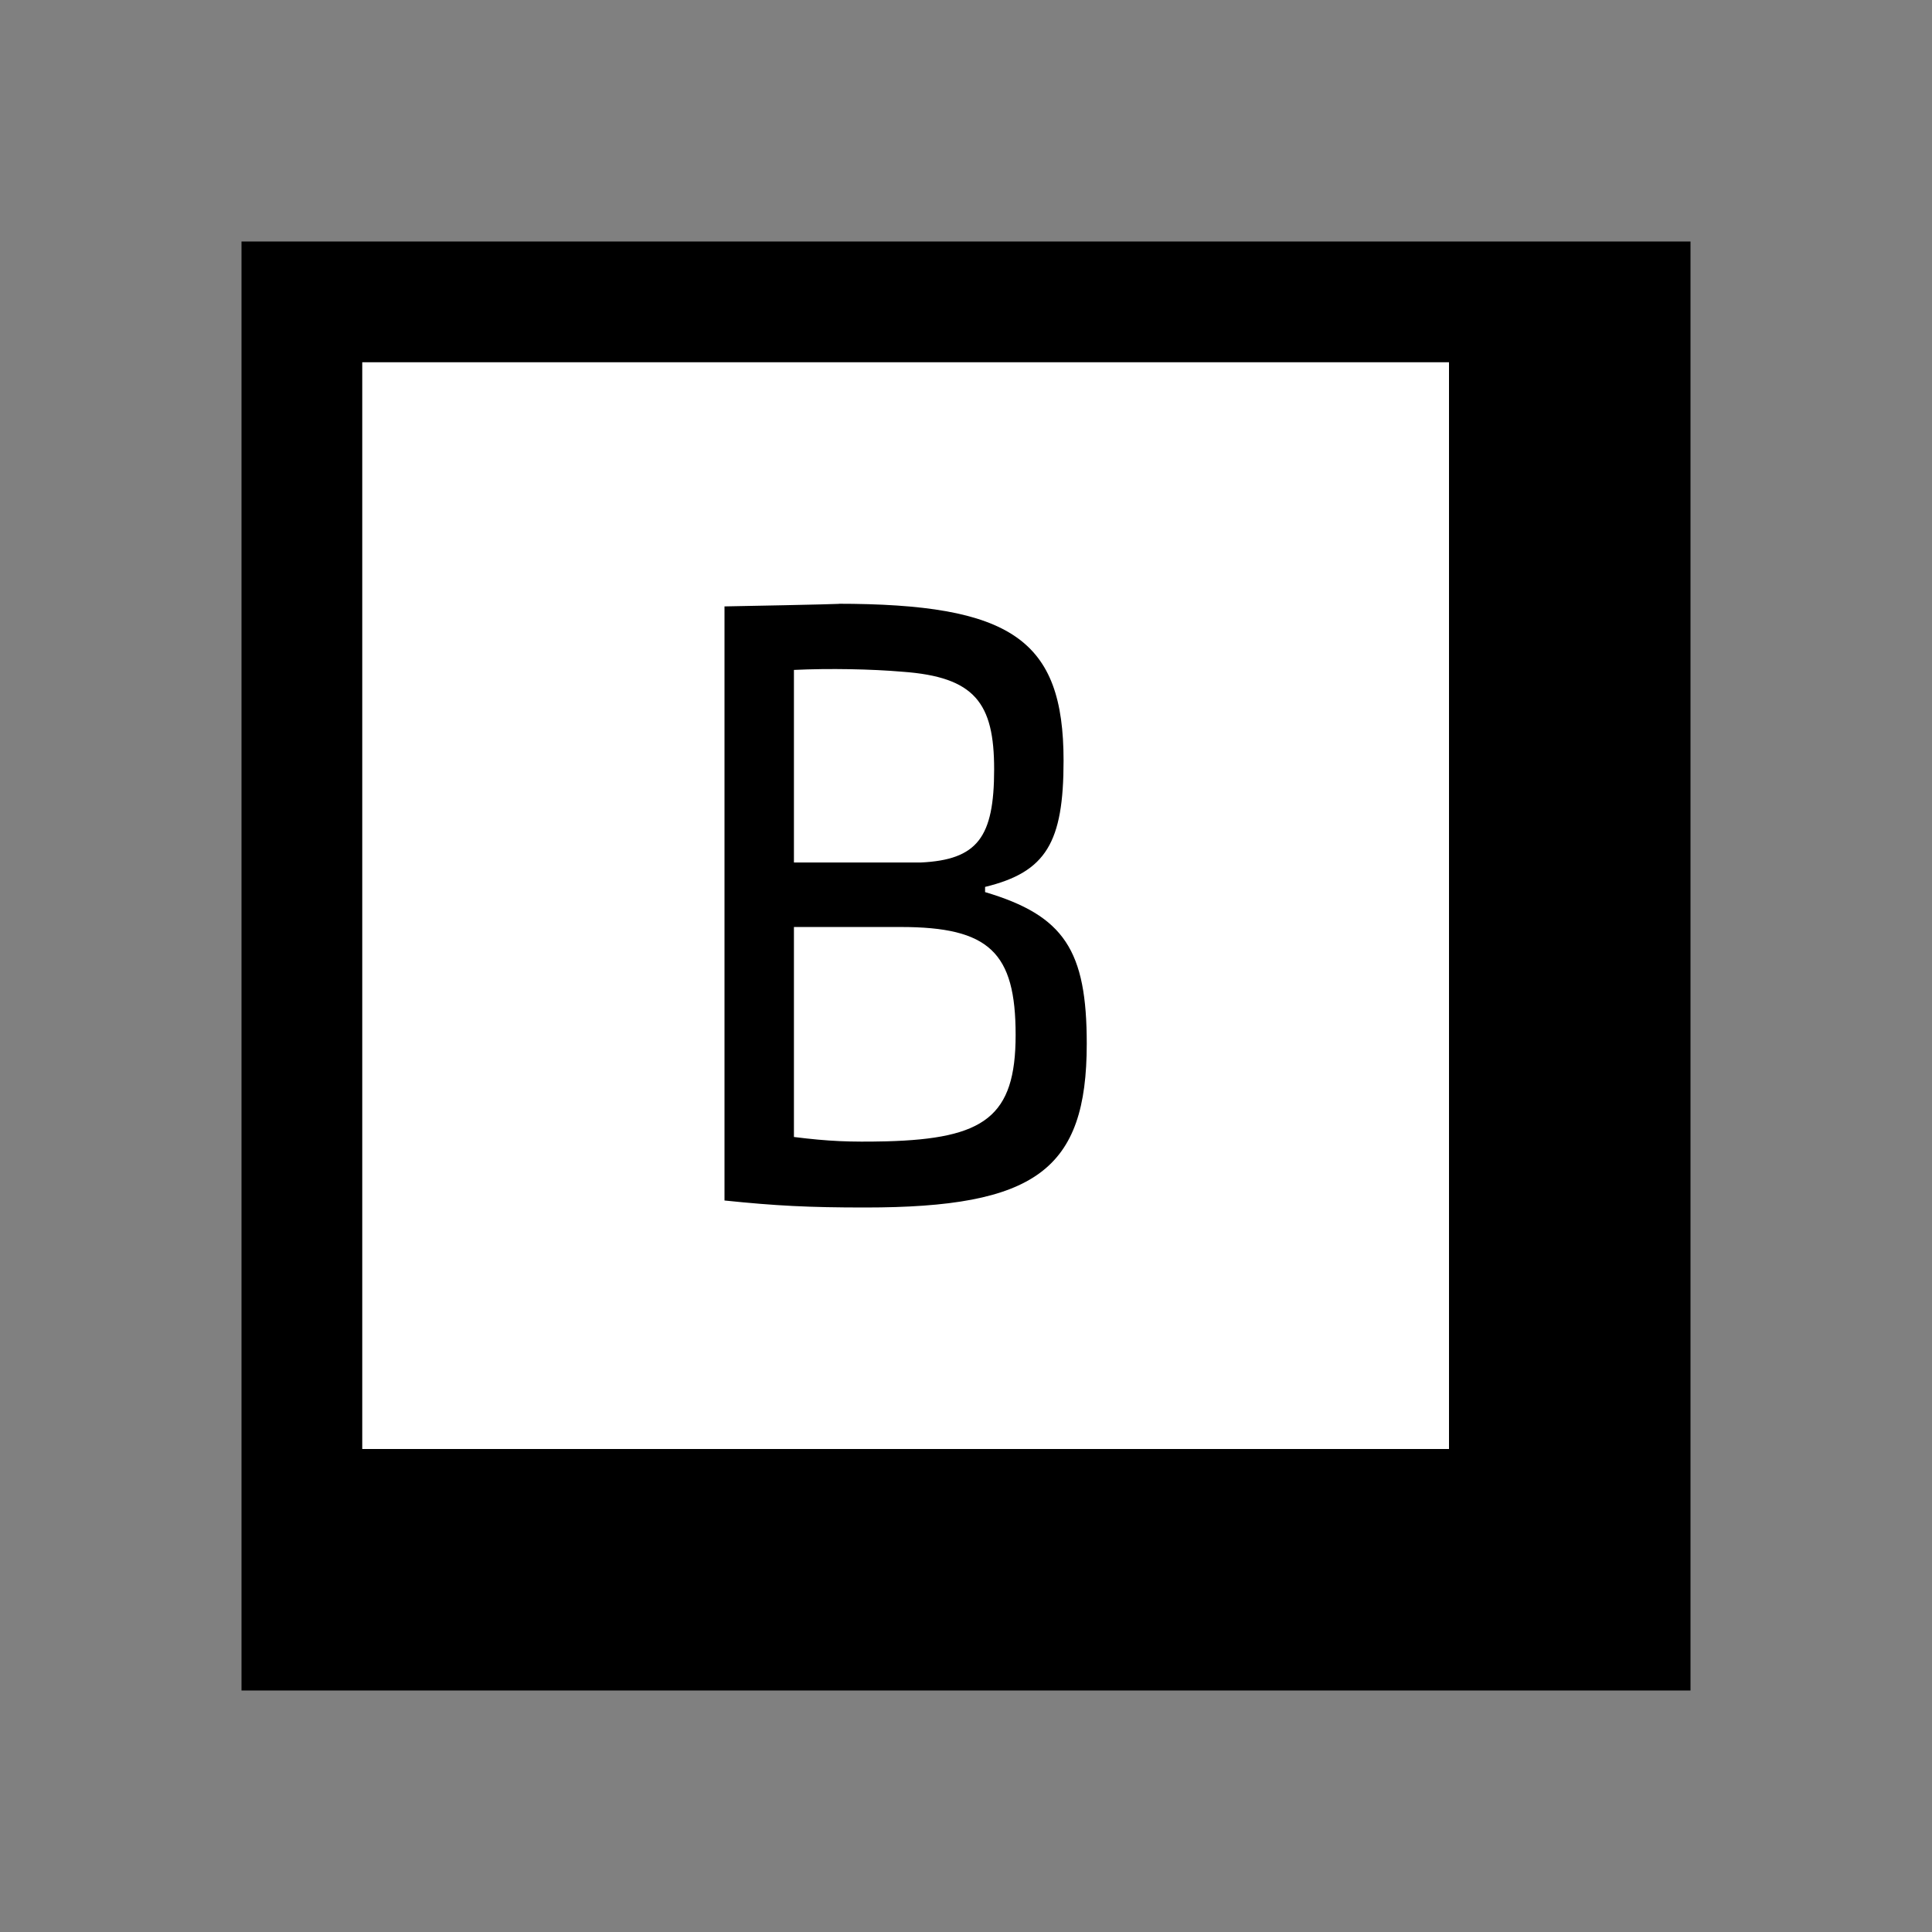
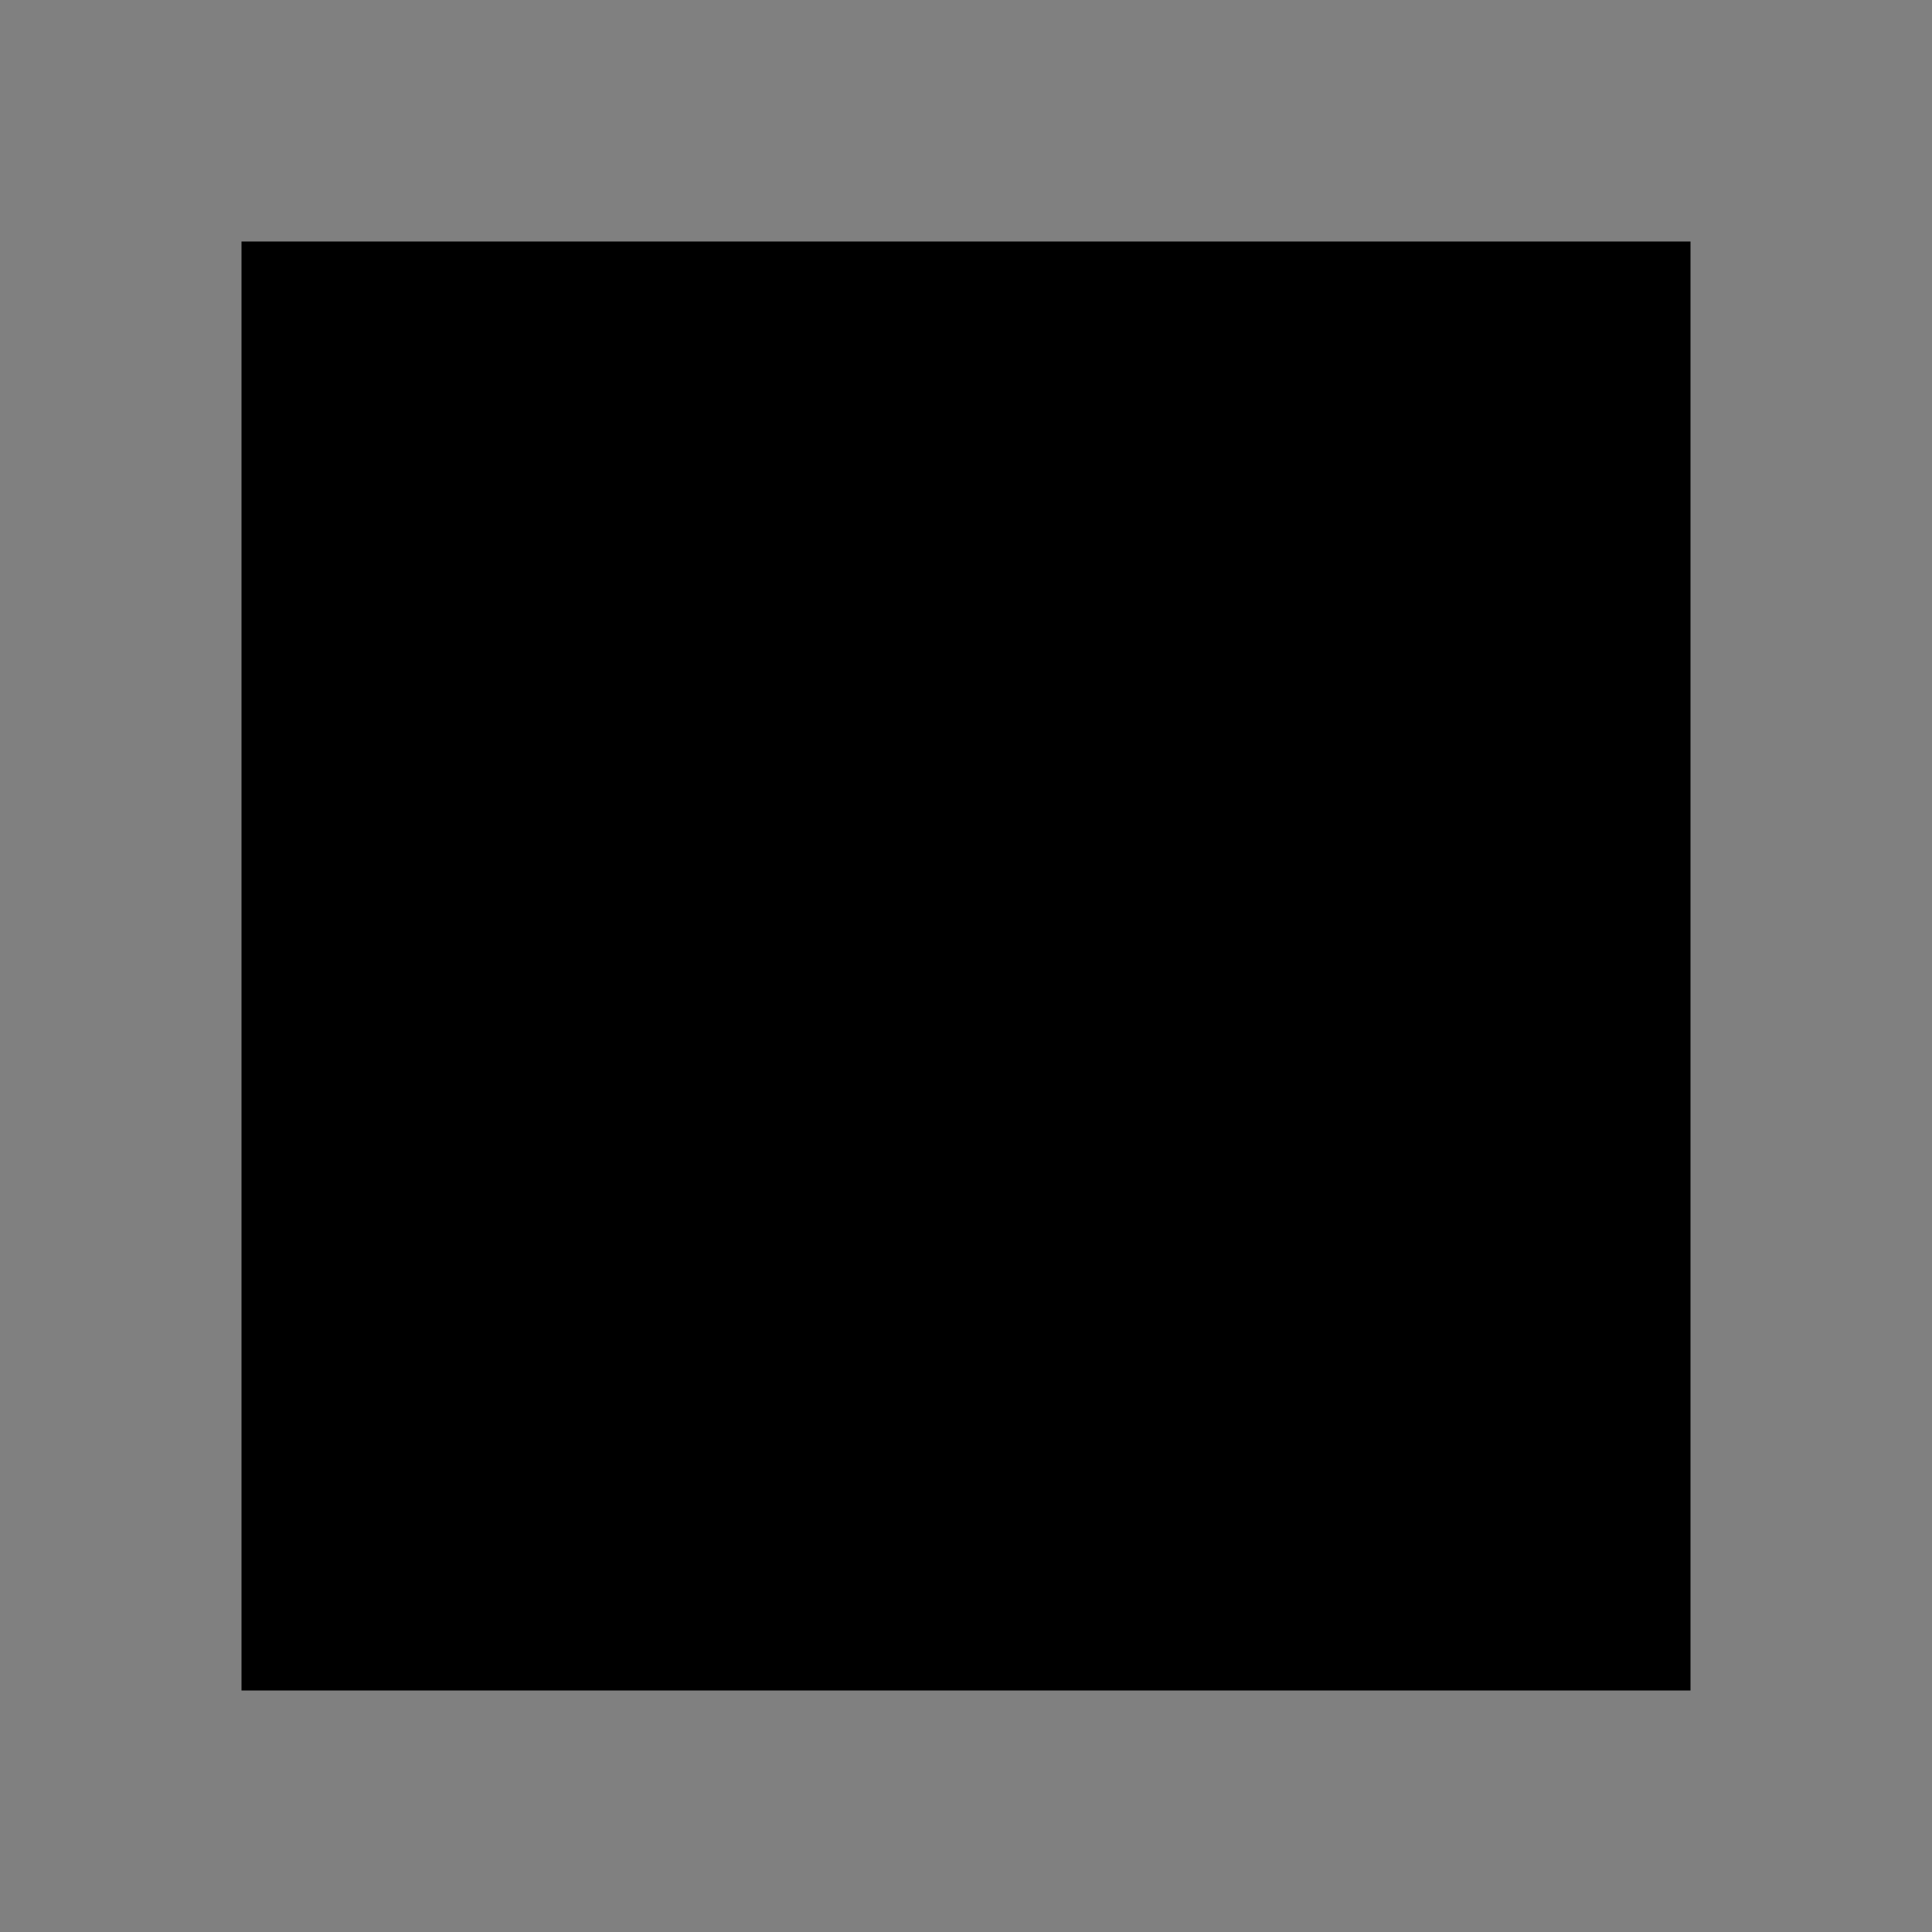
<svg xmlns="http://www.w3.org/2000/svg" version="1.1" width="16" height="16">
  <rect width="100%" height="100%" fill="#808080" stroke="none" />
  <svg width="16" height="16" viewBox="0 0 16 16" fill="none">
    <rect x="2" y="2" width="12" height="12" fill="black" />
-     <rect x="3" y="3" width="9" height="9" fill="white" />
    <path d="M7.164 10C6.699 10 6.425 9.986 6 9.942V5.022C6.801 5.007 7.021 5 6.932 5C8.377 5 8.808 5.296 8.808 6.299C8.808 6.977 8.664 7.222 8.158 7.345V7.388C8.815 7.583 9 7.872 9 8.644C9 9.69 8.575 10 7.164 10ZM6.575 9.416C6.863 9.452 7.034 9.459 7.342 9.452C8.151 9.43 8.411 9.25 8.411 8.571C8.411 7.886 8.192 7.677 7.459 7.677H6.575V9.416ZM6.575 7.143H7.623C8.096 7.121 8.233 6.934 8.233 6.371C8.233 5.823 8.075 5.606 7.473 5.563C7.219 5.541 6.87 5.534 6.575 5.548V7.143Z" fill="black" />
  </svg>
  <style>@media (prefers-color-scheme: light) { :root { filter: none; } }
@media (prefers-color-scheme: dark) { :root { filter: none; } }
</style>
</svg>